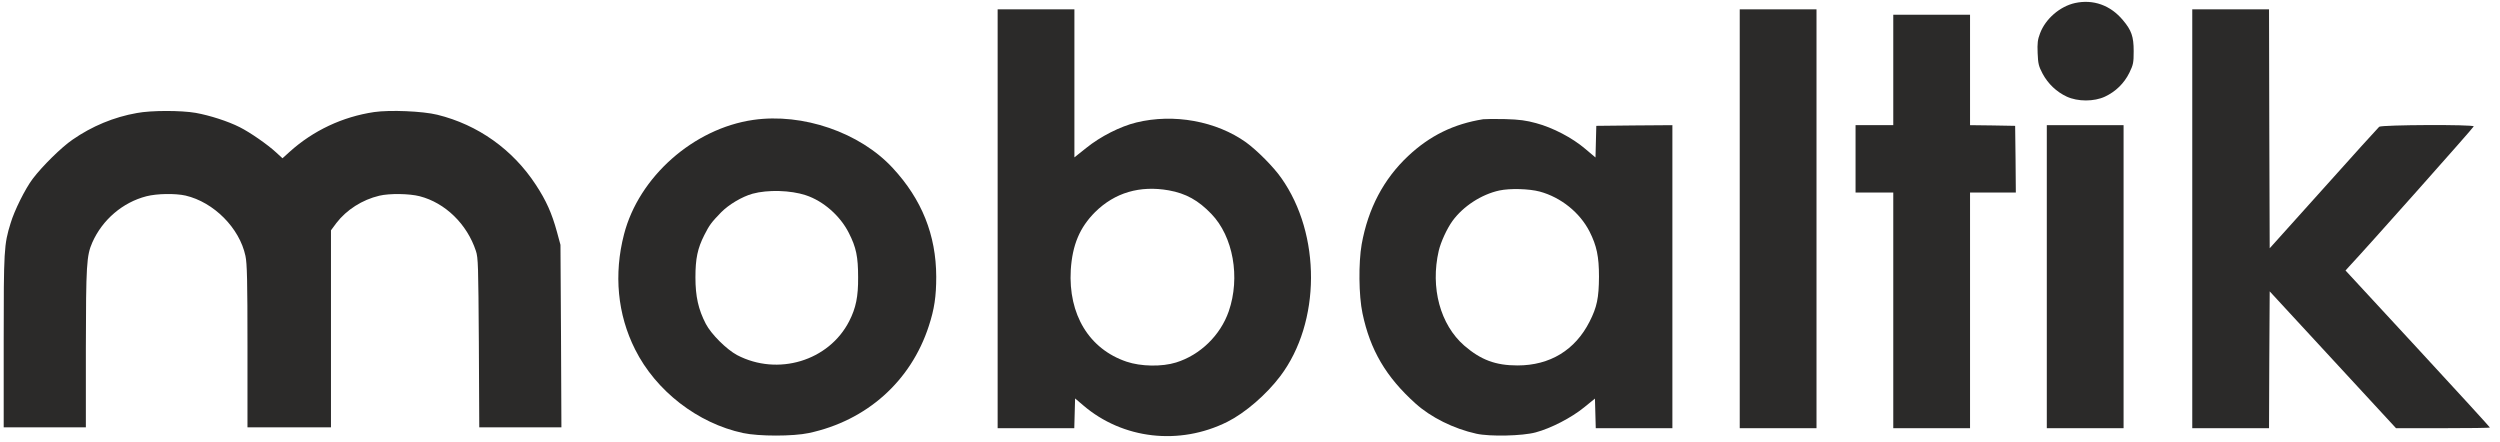
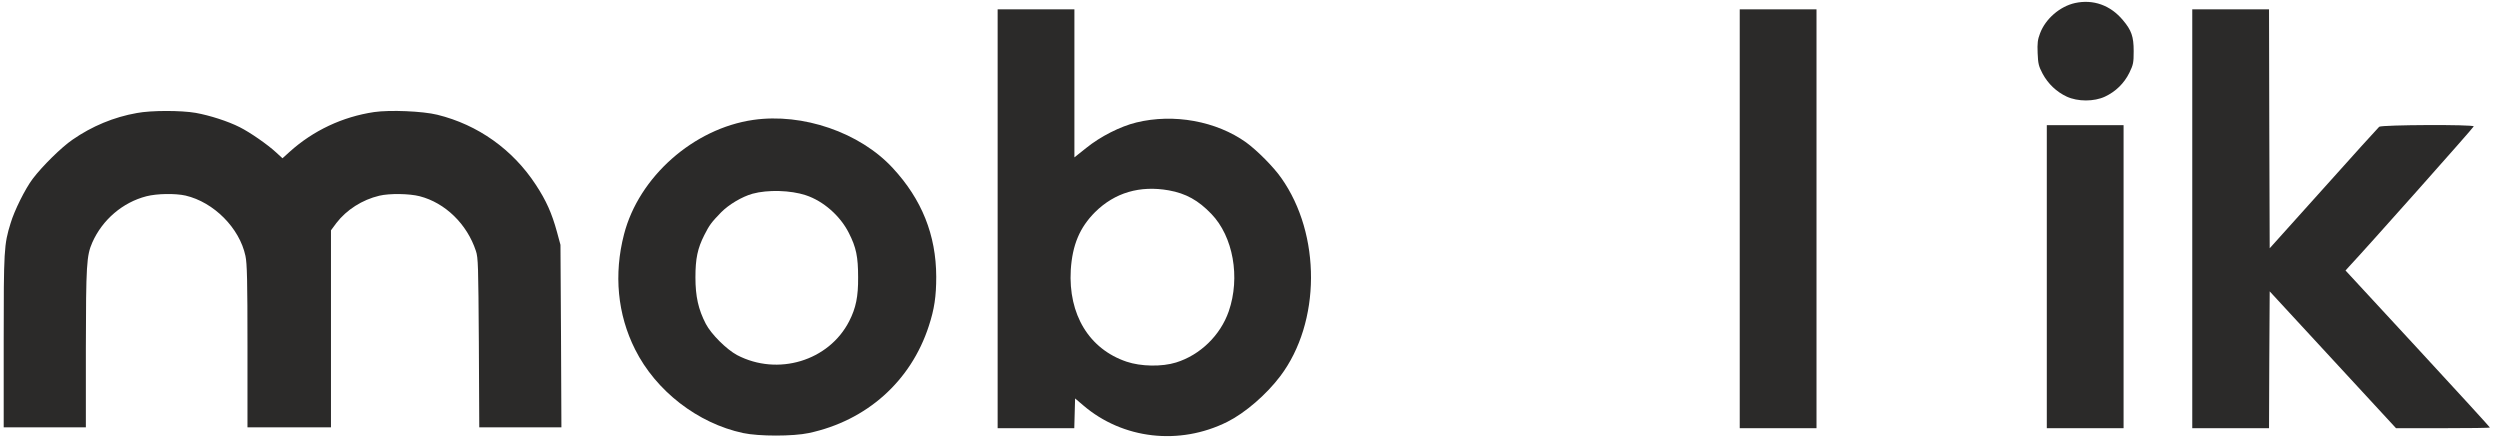
<svg xmlns="http://www.w3.org/2000/svg" width="198" height="35" viewBox="0 0 198 35" fill="none">
  <path d="M164.347 0.239C163.141 0.505 162 1.497 161.573 2.639C161.381 3.14 161.349 3.417 161.381 4.207C161.413 5.049 161.467 5.252 161.776 5.839C162.213 6.649 162.885 7.279 163.685 7.652C164.56 8.057 165.851 8.057 166.715 7.652C167.557 7.257 168.229 6.607 168.645 5.764C168.955 5.124 168.987 4.975 168.987 4.047C168.987 2.895 168.816 2.404 168.133 1.593C167.141 0.409 165.787 -0.071 164.347 0.239Z" fill="#2B2A29" />
  <path d="M79.013 17.327V33.913H82.053H85.083L85.115 32.74L85.147 31.556L85.787 32.1C88.923 34.788 93.413 35.3 97.2 33.412C98.608 32.708 100.304 31.247 101.403 29.785C104.613 25.529 104.645 18.575 101.477 14.095C100.859 13.209 99.557 11.908 98.693 11.279C96.336 9.593 92.965 8.975 90 9.7C88.731 10.009 87.152 10.809 86.032 11.716L85.093 12.463V6.607V0.74H82.053H79.013V17.327ZM92.571 15.076C93.925 15.321 94.907 15.865 95.941 16.943C97.669 18.735 98.245 21.967 97.317 24.655C96.656 26.564 95.045 28.121 93.147 28.708C92.027 29.06 90.352 29.028 89.221 28.644C86.256 27.641 84.603 24.911 84.805 21.38C84.933 19.396 85.509 18.02 86.736 16.793C88.293 15.257 90.277 14.671 92.571 15.076Z" fill="#2B2A29" />
  <path d="M137.787 17.327V33.913H140.827H143.867V17.327V0.74H140.827H137.787V17.327Z" fill="#2B2A29" />
  <path d="M173.627 17.327V33.913H176.667H179.707L179.728 28.495L179.76 23.076L184.763 28.495L189.765 33.913H193.477C195.525 33.913 197.2 33.892 197.2 33.86C197.2 33.828 194.629 31.012 191.483 27.609L185.765 21.423L186.075 21.081C187.429 19.641 195.92 10.095 195.92 10.009C195.92 9.849 188.635 9.881 188.432 10.041C188.347 10.116 186.352 12.313 184.016 14.927L179.76 19.663L179.728 10.201L179.707 0.74H176.667H173.627V17.327Z" fill="#2B2A29" />
-   <path d="M149.947 5.54V9.913H148.454H146.96V12.58V15.247H148.454H149.947V24.58V33.913H152.987H156.027V24.58V15.247H157.84H159.654L159.632 12.601L159.6 9.967L157.819 9.935L156.027 9.913V5.54V1.167H152.987H149.947V5.54Z" fill="#2B2A29" />
  <path d="M10.843 8.951C9.019 9.271 7.28 9.996 5.744 11.063C4.869 11.66 3.344 13.164 2.587 14.167C2 14.945 1.136 16.673 0.837 17.687C0.315 19.372 0.293 19.788 0.293 27.031V33.847H3.547H6.8V27.575C6.811 20.961 6.853 20.247 7.312 19.201C8.112 17.399 9.723 16.023 11.6 15.543C12.432 15.329 13.883 15.308 14.694 15.489C16.933 16.012 18.971 18.06 19.44 20.268C19.568 20.855 19.6 22.252 19.6 27.415V33.847H22.907H26.213V26.039V18.241L26.64 17.665C27.44 16.62 28.688 15.82 30.043 15.5C30.843 15.308 32.422 15.329 33.243 15.543C35.259 16.065 36.987 17.74 37.691 19.873C37.872 20.407 37.883 21.025 37.925 27.148L37.958 33.847H41.211H44.464L44.432 26.615L44.389 19.393L44.112 18.369C43.707 16.887 43.259 15.884 42.438 14.636C40.614 11.841 37.851 9.879 34.64 9.089C33.477 8.801 30.875 8.695 29.627 8.876C27.131 9.249 24.805 10.337 22.928 12.033L22.373 12.535L21.861 12.065C21.189 11.447 19.814 10.487 18.982 10.071C18.053 9.601 16.624 9.143 15.504 8.94C14.341 8.737 11.963 8.737 10.843 8.951Z" fill="#2B2A29" />
  <path d="M59.654 9.497C54.928 10.18 50.598 14.009 49.424 18.553C48.603 21.711 48.902 24.9 50.299 27.673C51.942 30.959 55.259 33.529 58.854 34.297C60.102 34.564 62.811 34.564 64.059 34.297C68.646 33.316 72.144 30.191 73.563 25.817C74 24.484 74.15 23.481 74.15 21.913C74.139 18.607 73.008 15.791 70.704 13.305C68.102 10.489 63.579 8.932 59.654 9.497ZM63.814 15.46C65.211 15.919 66.544 17.092 67.227 18.447C67.814 19.599 67.963 20.335 67.963 21.967C67.974 23.481 67.792 24.388 67.259 25.433C65.648 28.591 61.595 29.807 58.374 28.121C57.542 27.673 56.326 26.468 55.899 25.647C55.312 24.516 55.078 23.481 55.078 21.967C55.078 20.473 55.248 19.673 55.782 18.617C56.176 17.839 56.336 17.615 57.104 16.825C57.723 16.196 58.768 15.577 59.6 15.343C60.806 15.012 62.619 15.065 63.814 15.46Z" fill="#2B2A29" />
-   <path d="M117.467 9.444C115.131 9.817 113.243 10.745 111.525 12.356C109.584 14.18 108.357 16.505 107.845 19.343C107.589 20.804 107.611 23.417 107.909 24.815C108.517 27.716 109.765 29.849 112.101 31.951C113.317 33.049 115.131 33.956 116.933 34.351C117.979 34.585 120.581 34.532 121.627 34.244C122.832 33.924 124.464 33.081 125.467 32.26L126.32 31.567L126.352 32.74L126.384 33.913H129.413H132.453V21.913V9.913L129.445 9.935L126.427 9.967L126.395 11.225L126.363 12.473L125.541 11.78C124.528 10.916 122.981 10.105 121.659 9.753C120.88 9.54 120.347 9.465 119.227 9.433C118.437 9.412 117.648 9.423 117.467 9.444ZM121.947 15.172C123.632 15.631 125.125 16.836 125.893 18.34C126.459 19.46 126.64 20.313 126.64 21.913C126.629 23.599 126.48 24.324 125.893 25.476C124.752 27.727 122.757 28.943 120.187 28.943C118.448 28.943 117.285 28.505 115.973 27.375C114.064 25.711 113.275 22.788 113.947 19.865C114.117 19.151 114.597 18.105 115.045 17.487C115.888 16.335 117.328 15.396 118.747 15.087C119.6 14.905 121.104 14.948 121.947 15.172Z" fill="#2B2A29" />
  <path d="M162.107 21.913V33.913H165.147H168.187V21.913V9.913H165.147H162.107V21.913Z" fill="#2B2A29" />
</svg>